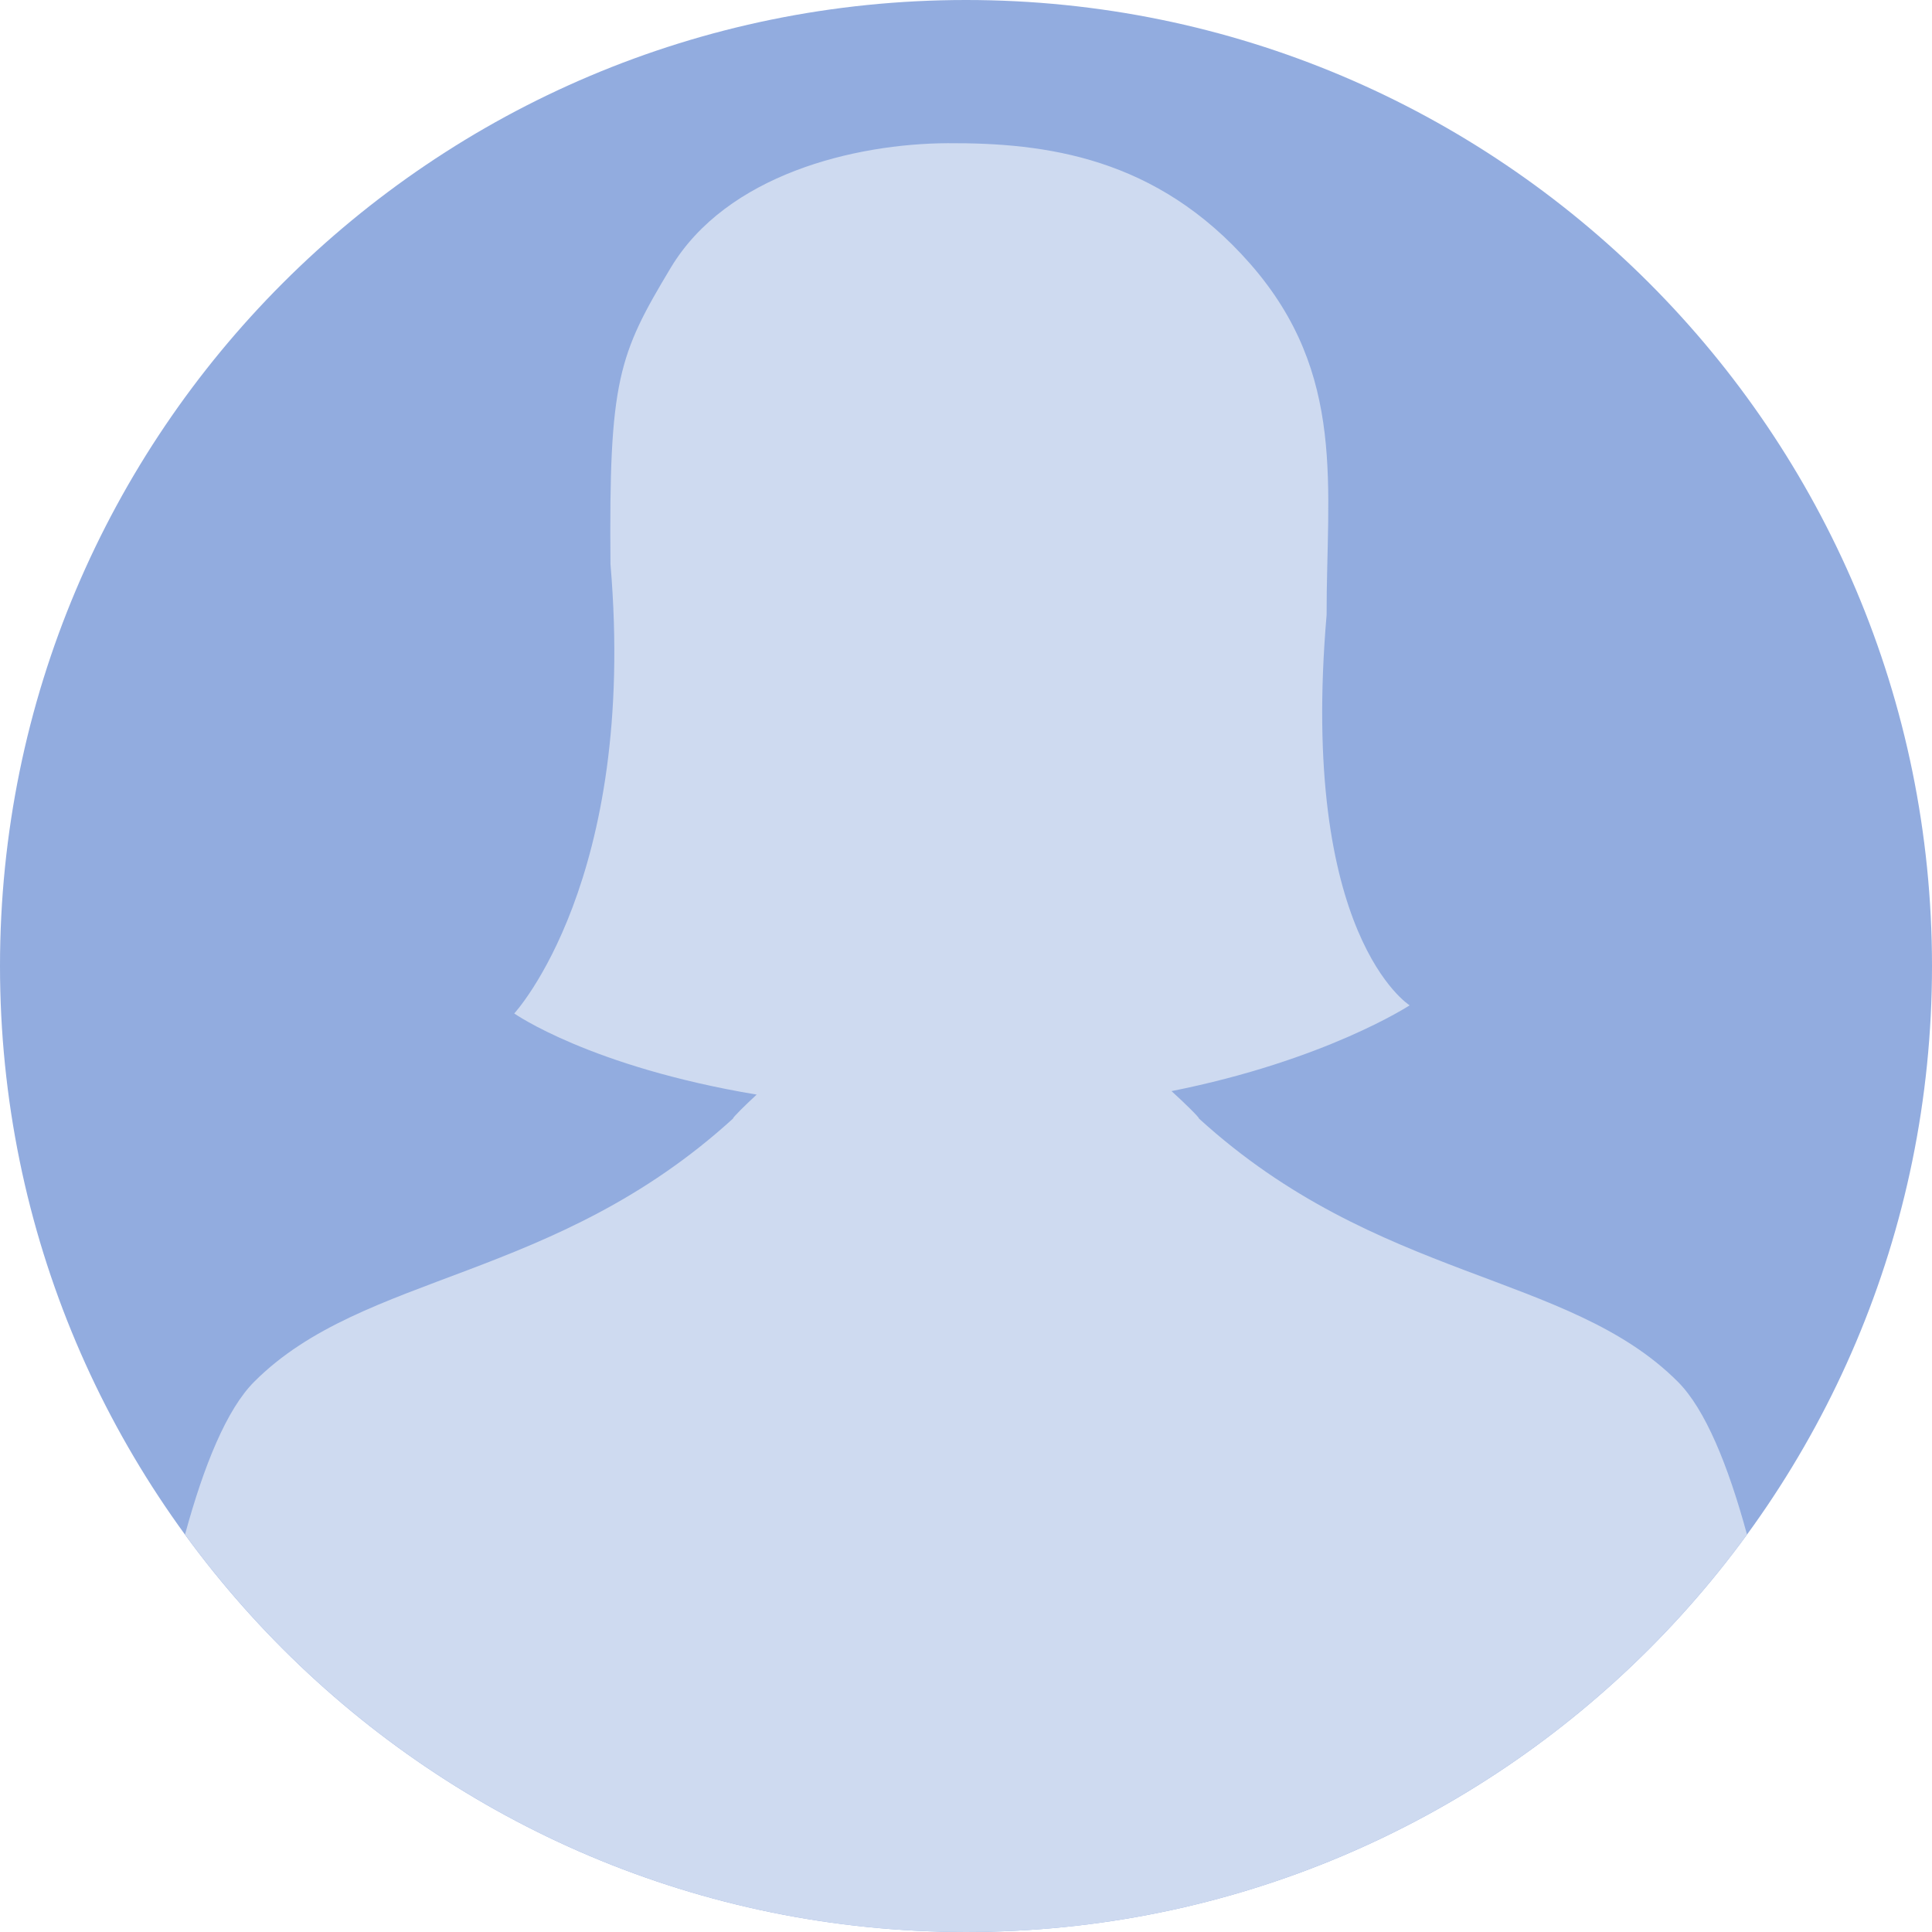
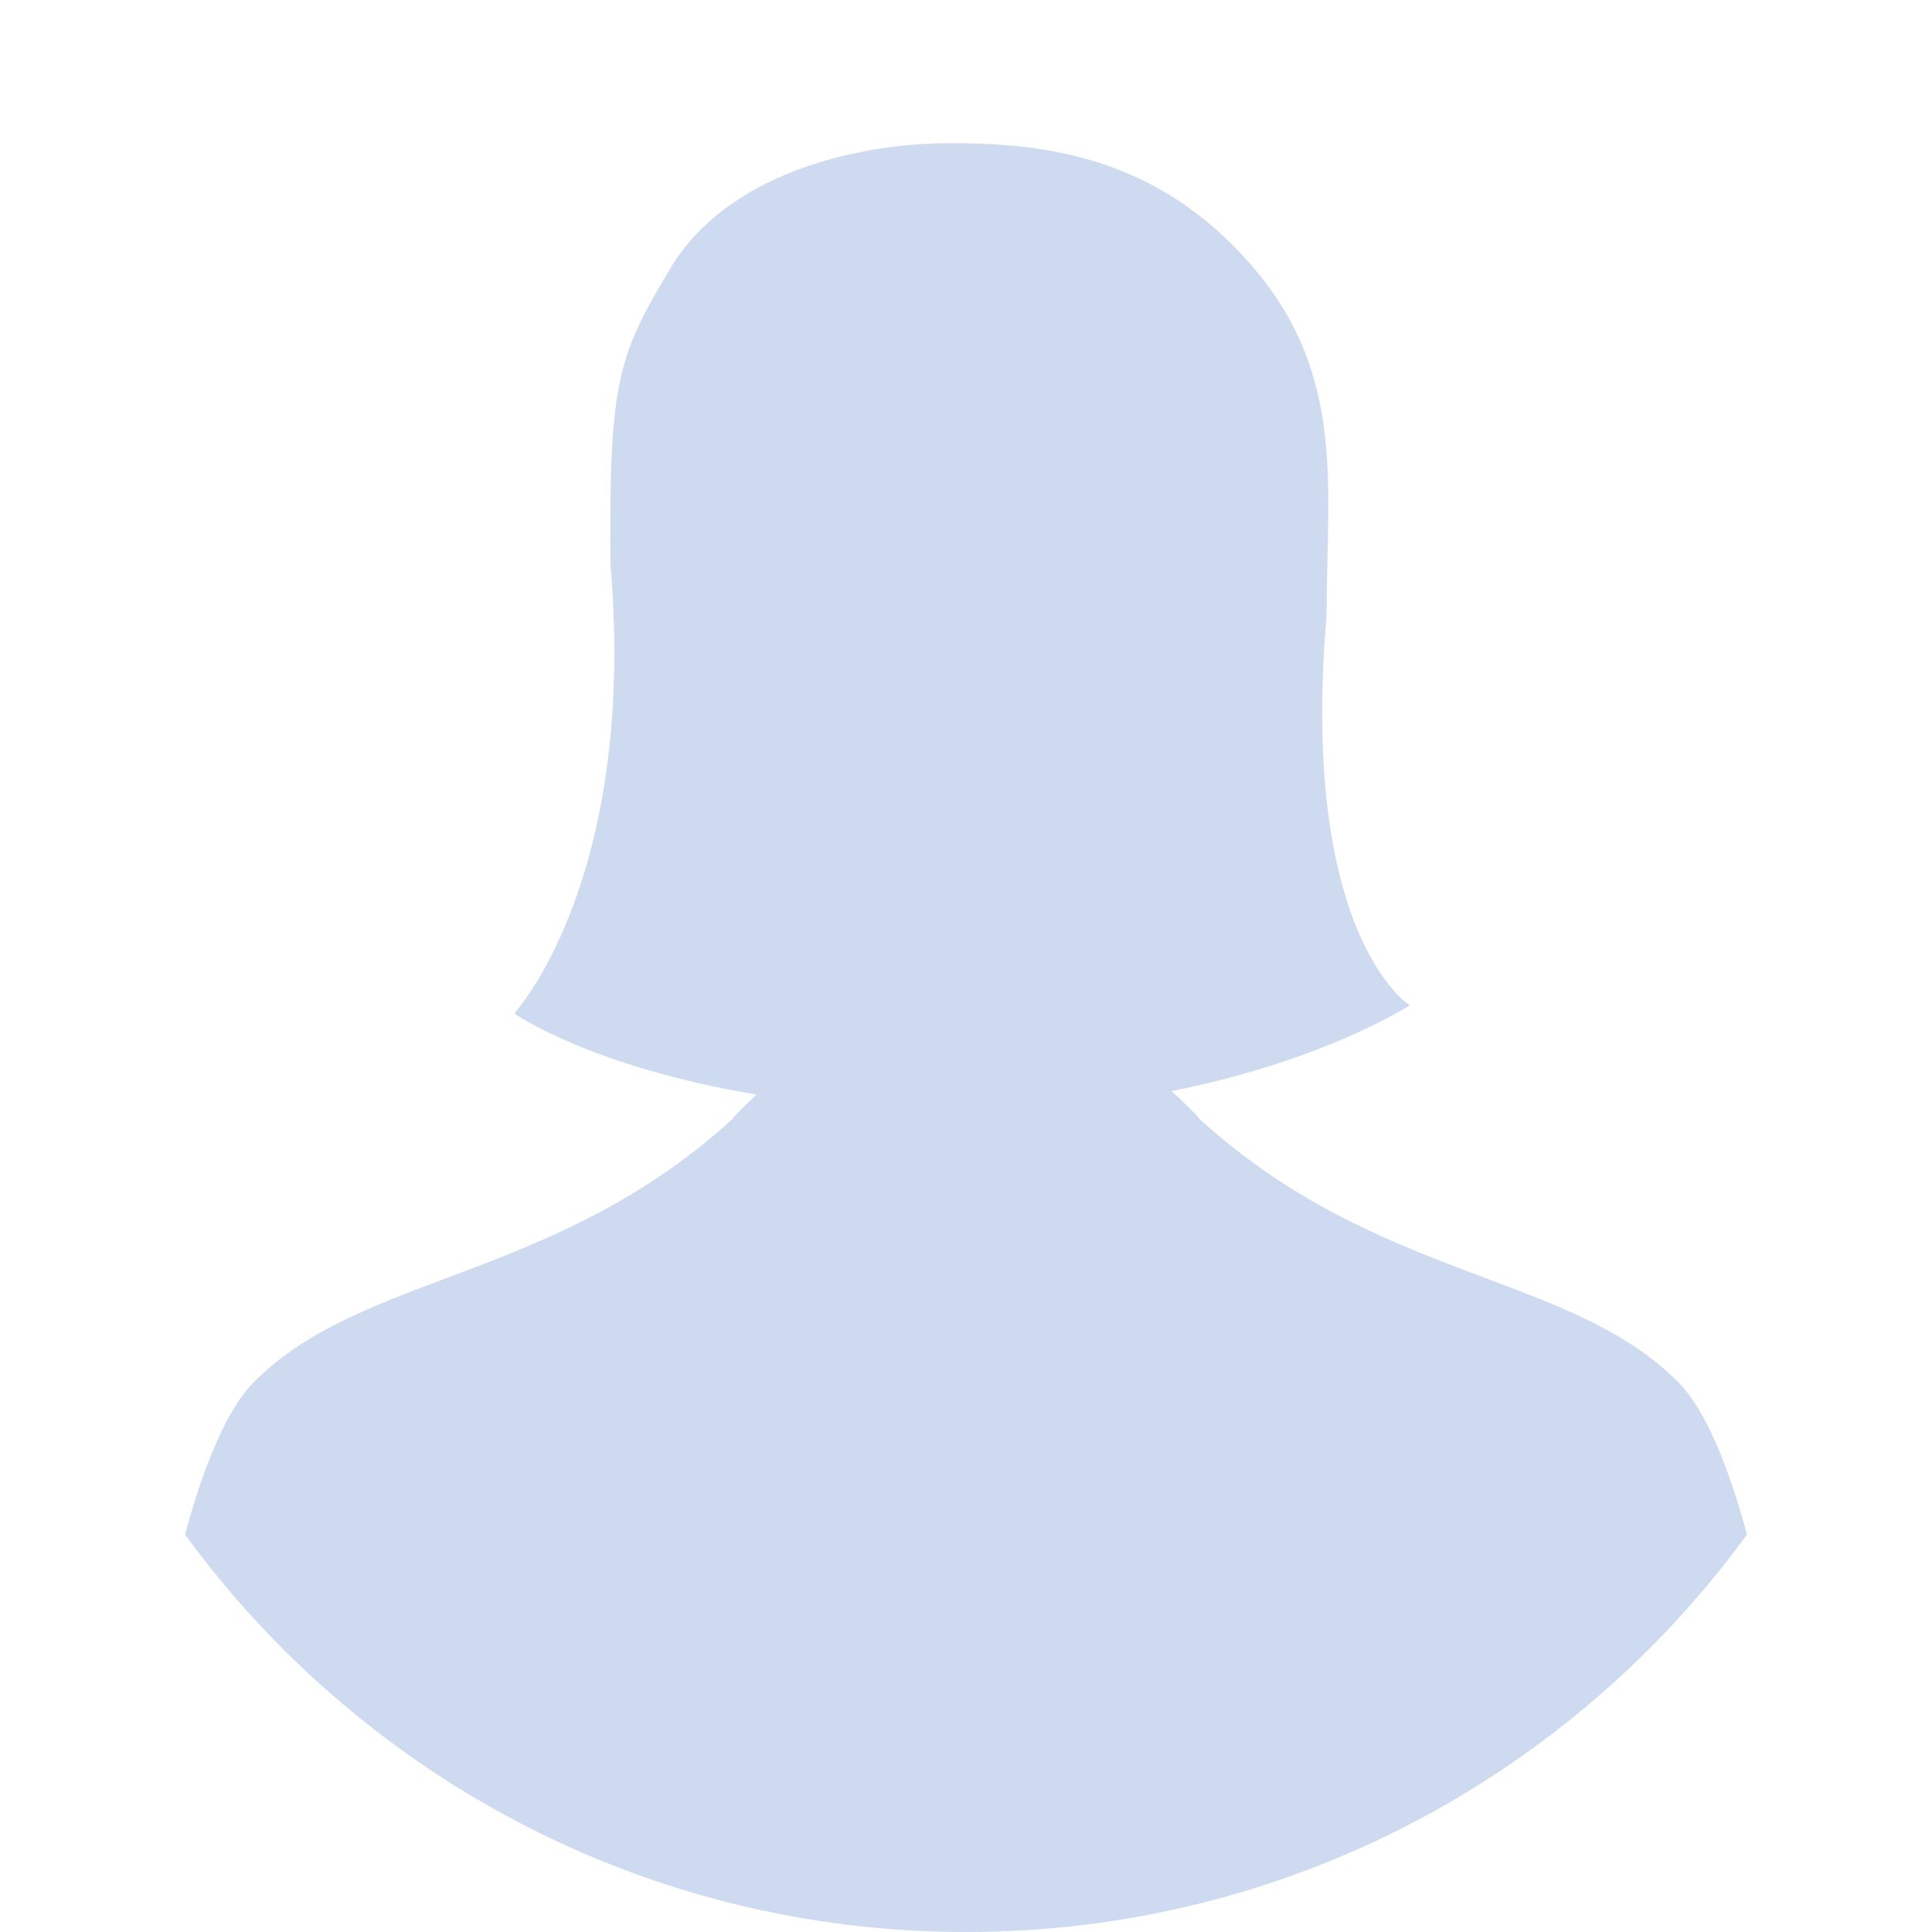
<svg xmlns="http://www.w3.org/2000/svg" height="1000.0" preserveAspectRatio="xMidYMid meet" version="1.0" viewBox="0.0 0.0 1000.0 1000.0" width="1000.0" zoomAndPan="magnify">
  <g>
    <g id="change1_1">
-       <path d="M 1000 500 C 1000 776.141 776.145 1000 500 1000 C 223.855 1000 0 776.141 0 500 C 0 223.855 223.855 0 500 0 C 776.145 0 1000 223.855 1000 500" fill="#92acdf" />
-     </g>
+       </g>
    <g id="change2_1">
      <path d="M 868.41 715.148 C 811.691 658.391 713.129 663.32 620.57 578.949 C 620.914 578.531 612.875 570.645 606.371 564.758 C 686.113 548.883 729.633 520.359 729.633 520.359 C 729.633 520.359 672.367 484.504 686.652 318.27 C 686.527 252.59 697.227 193.867 647.219 136.684 C 598.68 81.207 541.07 73.895 490.672 74.117 C 442.293 74.34 376.121 90.352 347.137 138.656 C 320.125 183.684 315.121 196.629 315.984 292.047 C 329.922 455.863 266.168 524.566 266.168 524.566 C 266.168 524.566 305.332 552.137 391.648 566.562 C 385.602 572.141 379.109 578.574 379.43 578.949 C 286.898 663.32 188.332 658.391 131.617 715.148 C 117.367 729.371 105.531 758.449 95.766 794.254 C 186.688 918.949 333.871 1000 500.012 1000 C 666.145 1000 813.32 918.949 904.246 794.27 C 894.484 758.461 882.656 729.371 868.41 715.148" fill="#cedaf0" />
    </g>
  </g>
</svg>